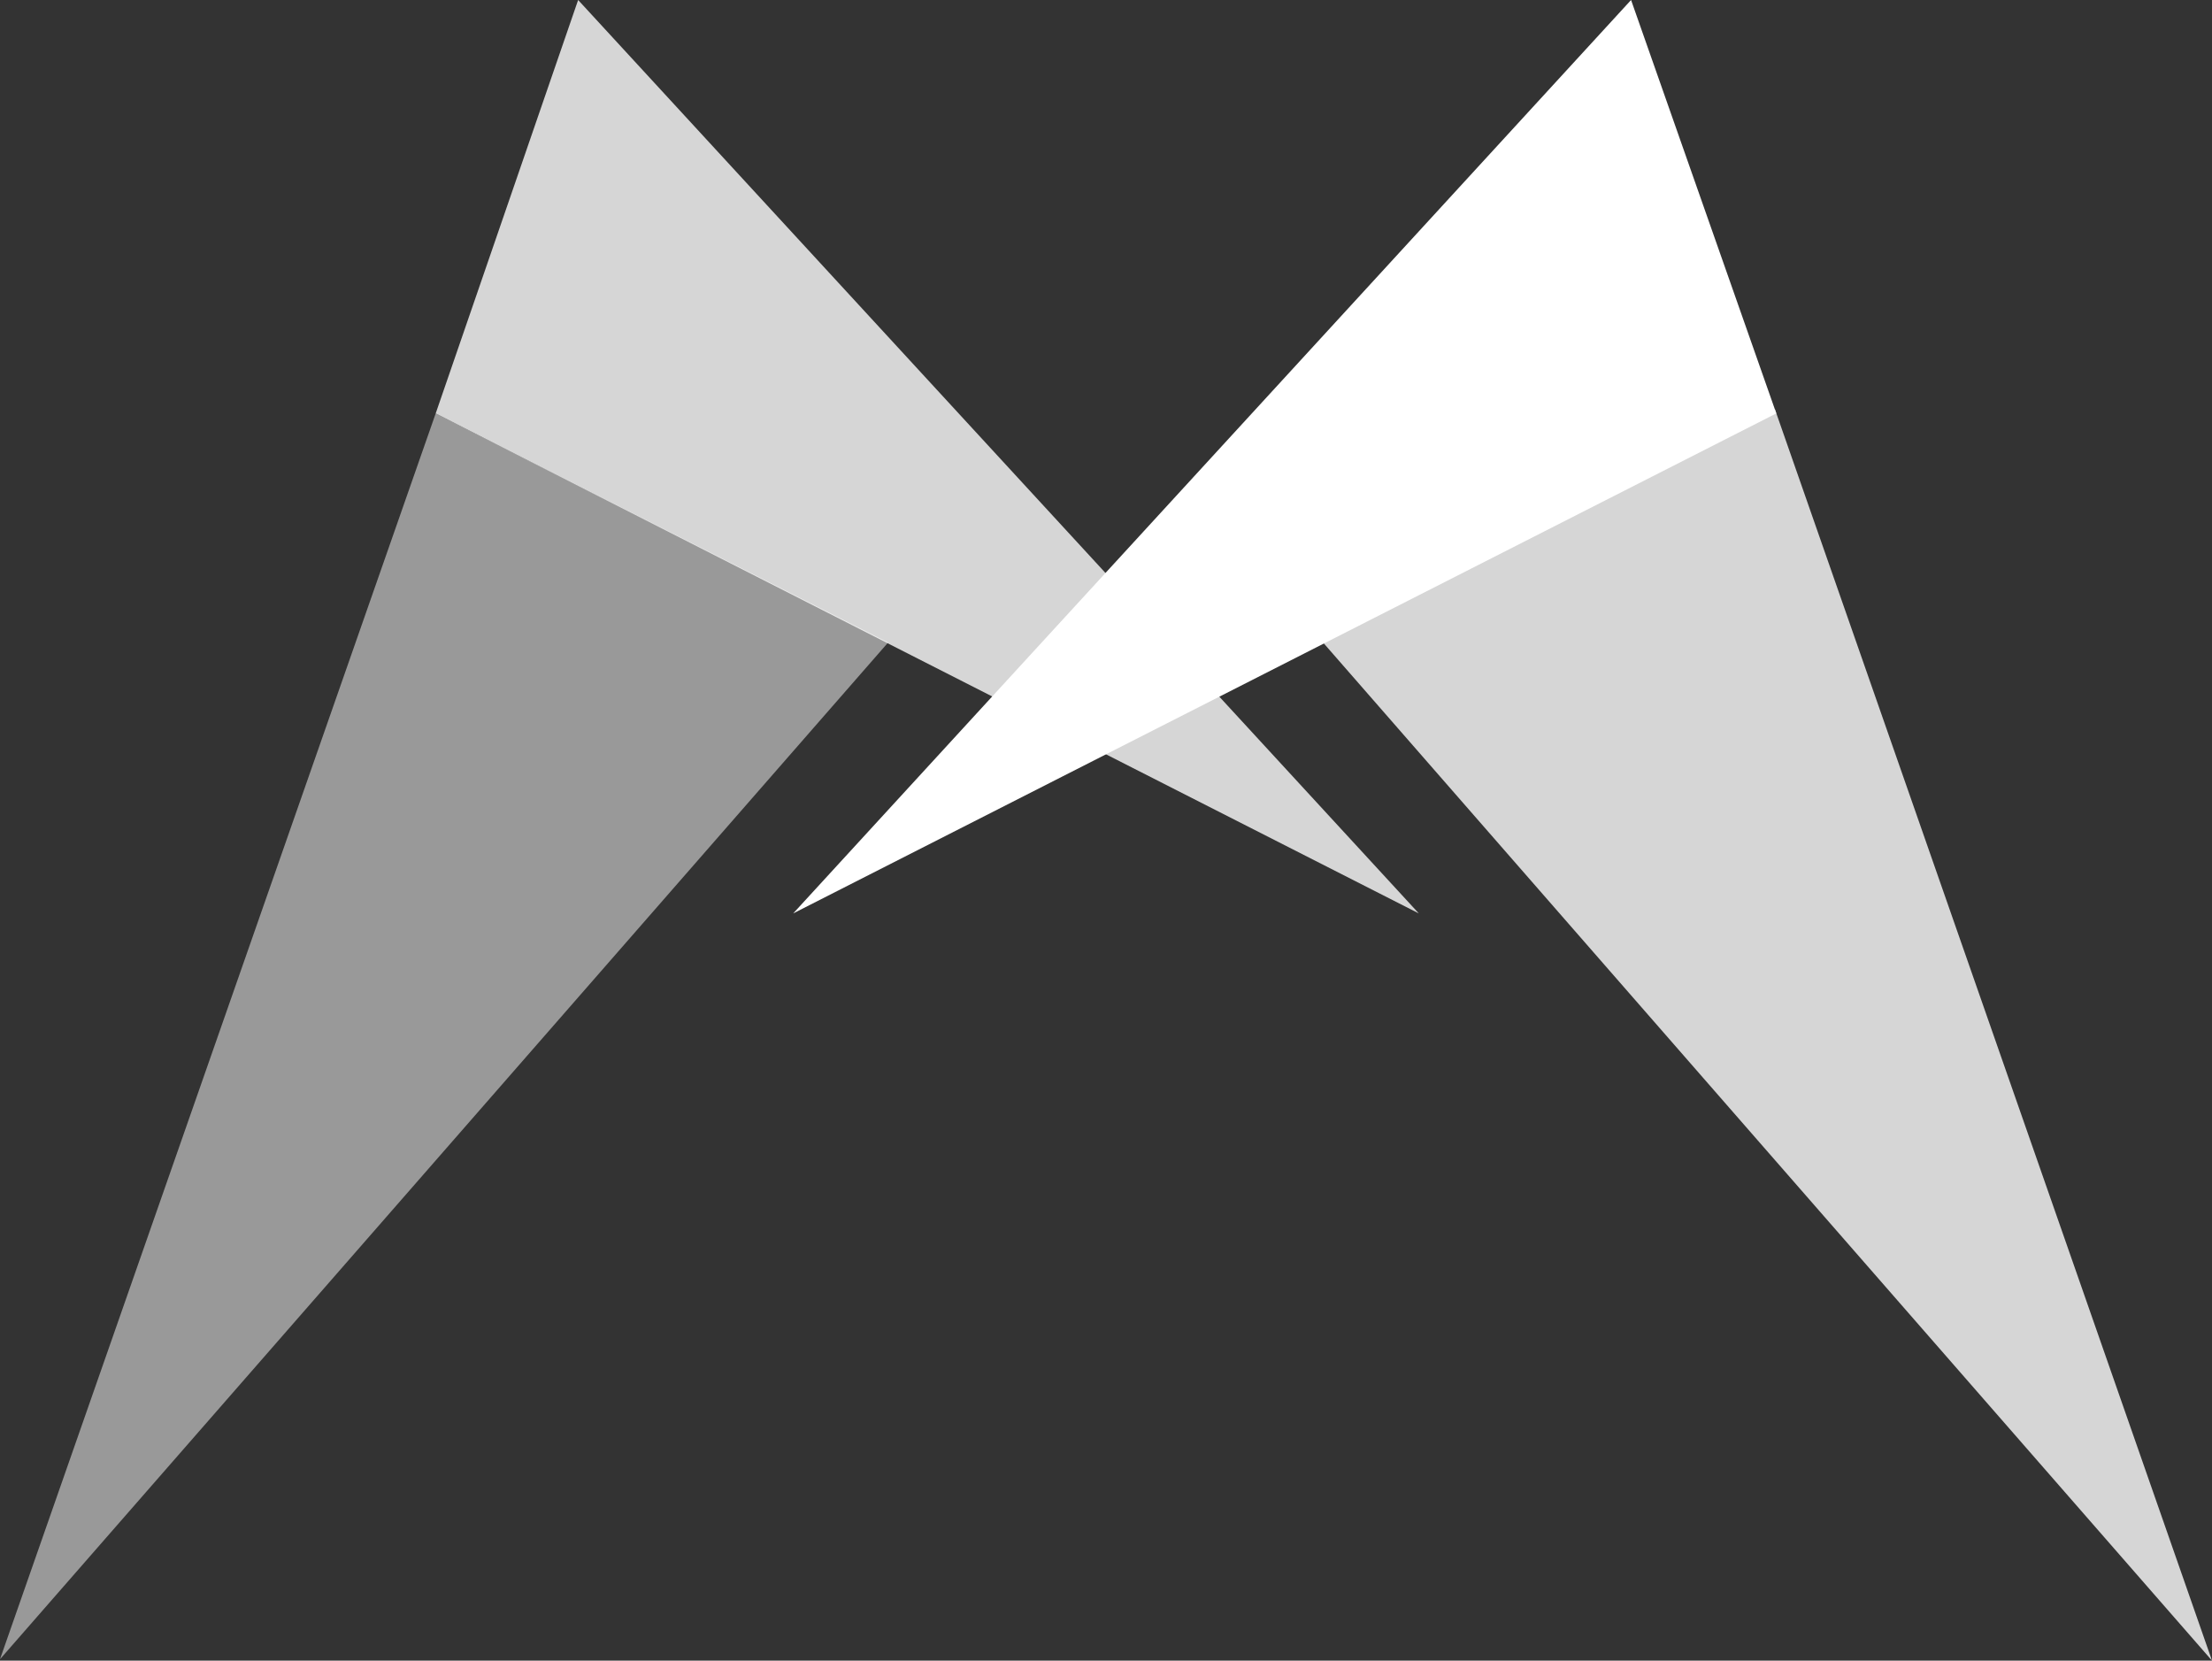
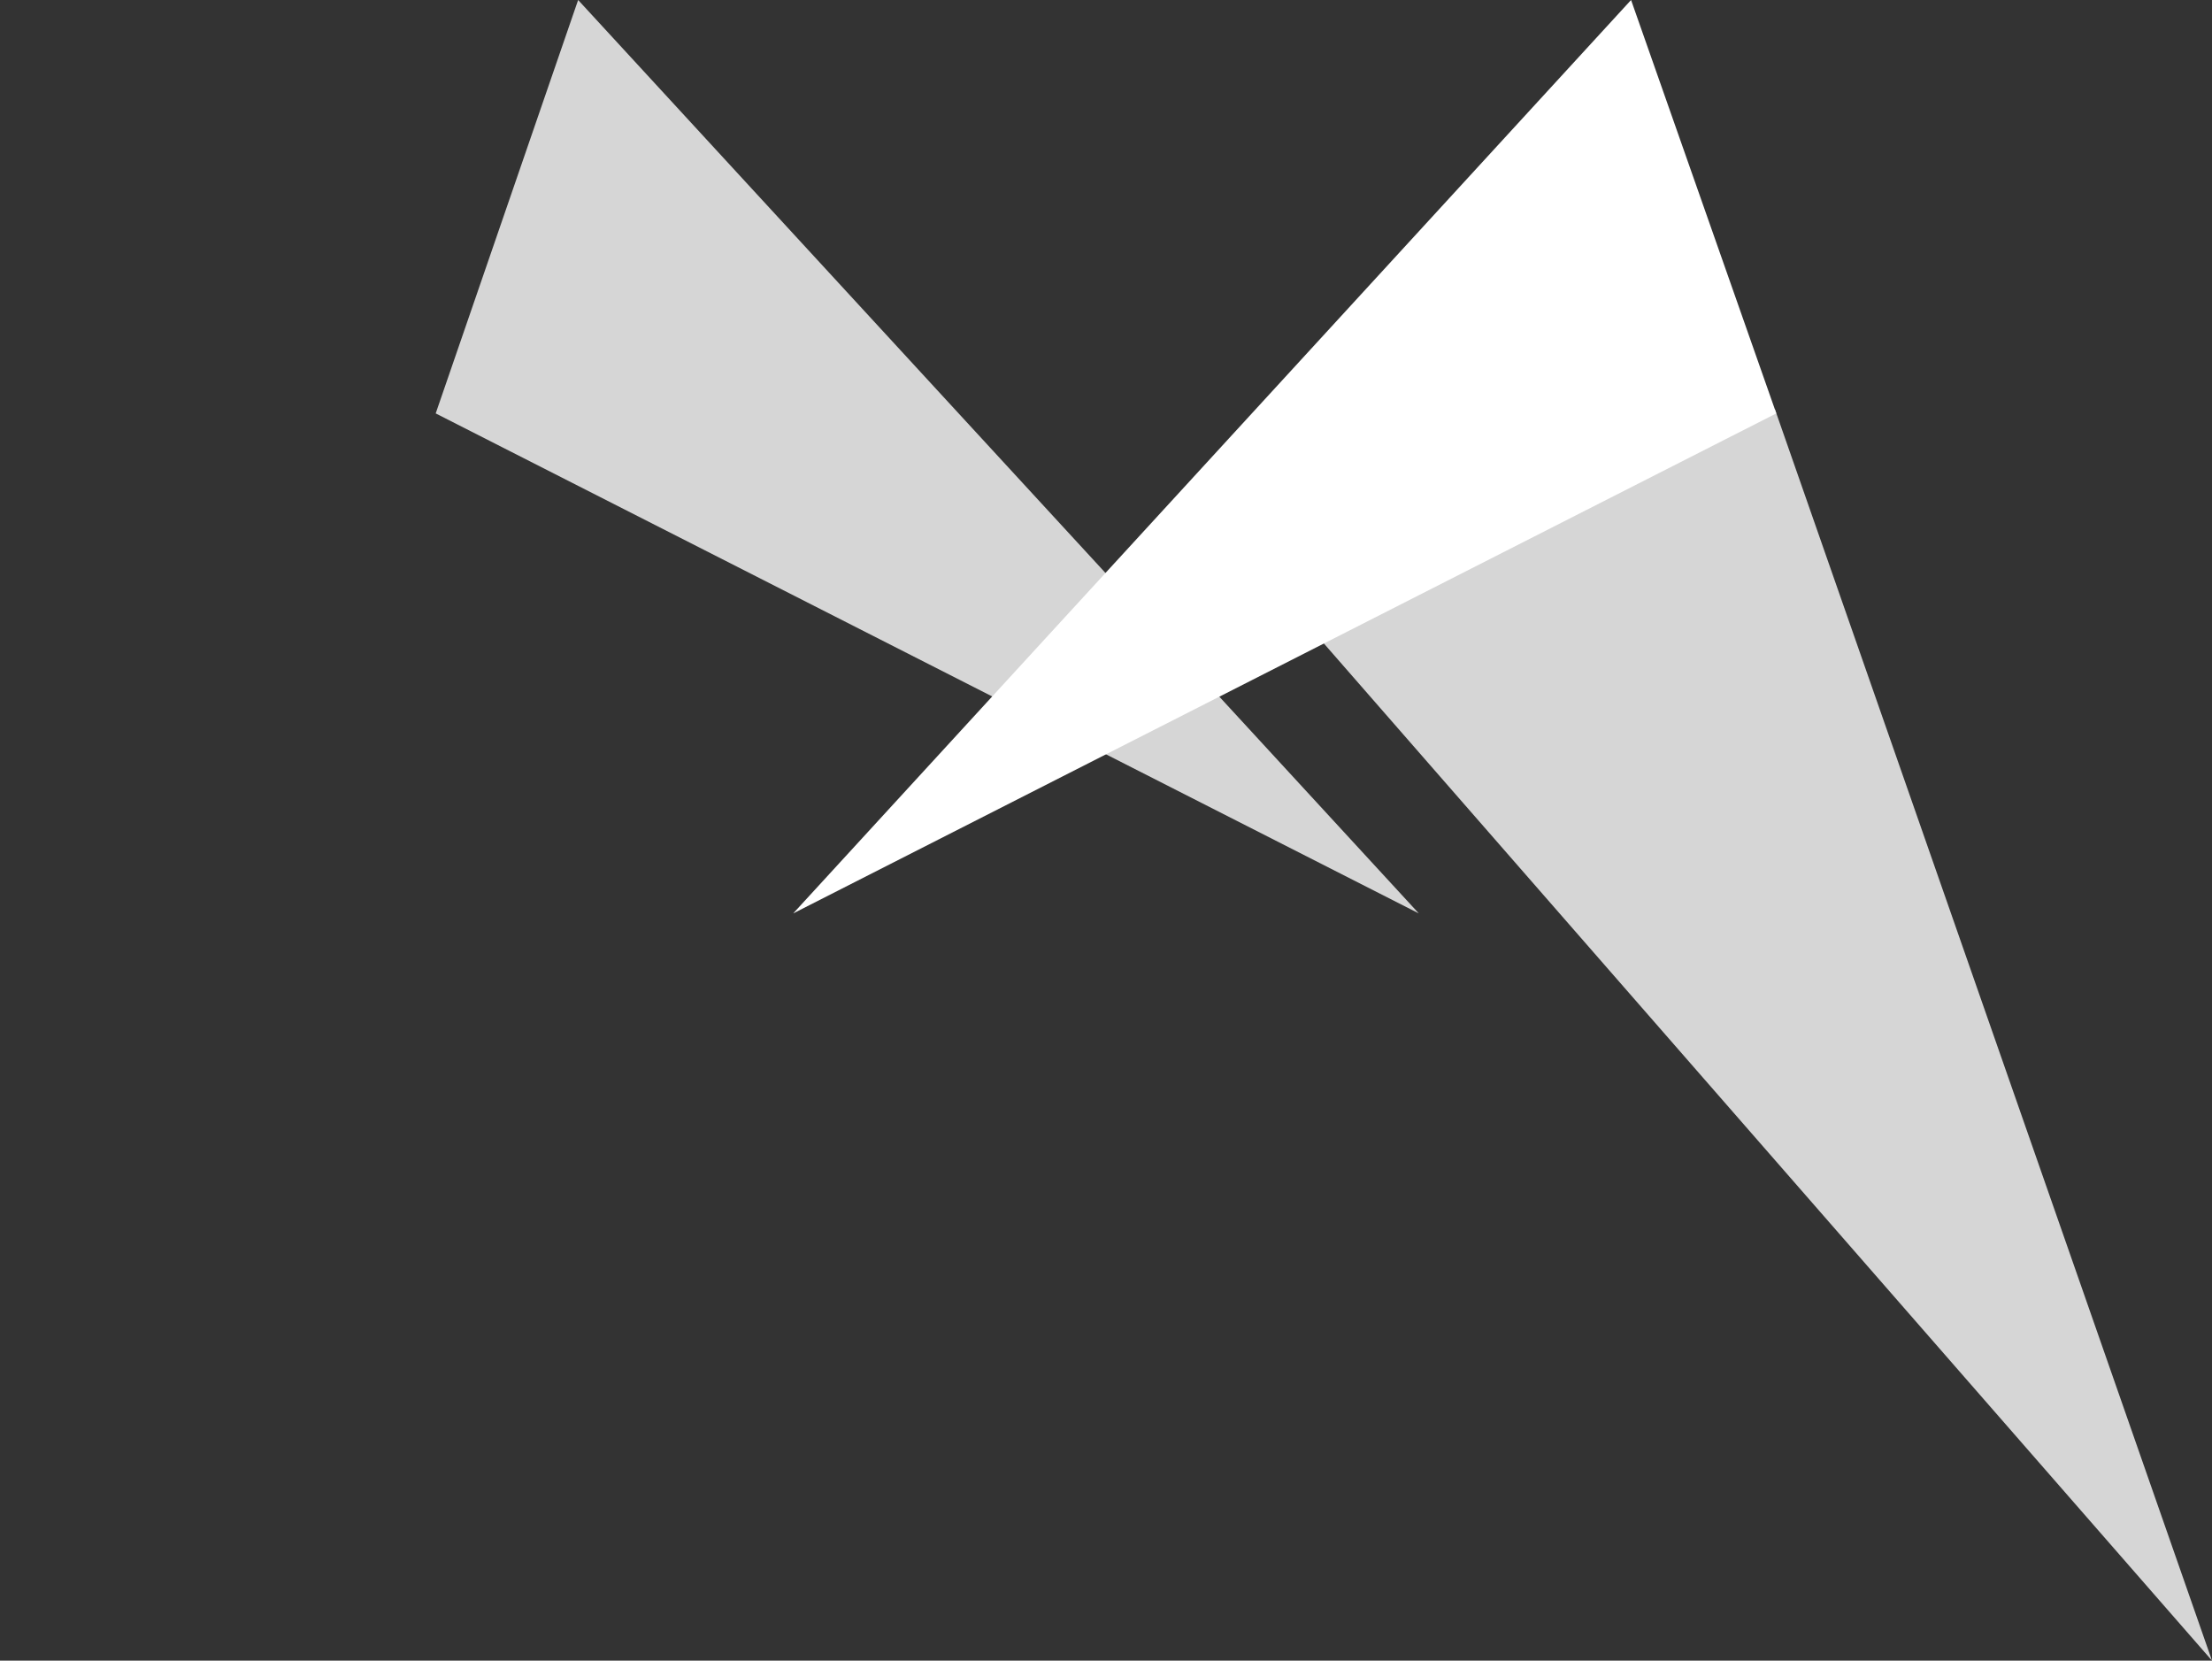
<svg xmlns="http://www.w3.org/2000/svg" id="Capa_1" data-name="Capa 1" viewBox="0 0 792 594.5">
  <rect x="0" y="0" width="792" height="594.5" fill="#333333" stroke="none" />
  <defs>
    <style>      .cls-1, .cls-2, .cls-3 {        fill: #fff;      }      .cls-2 {        opacity: .5;      }      .cls-3 {        opacity: .8;      }    </style>
  </defs>
-   <polygon class="cls-2" points="0 594 318 230 156 148 0 594" />
  <polygon class="cls-3" points="156 148 508 327 207 0 156 148" />
  <polygon class="cls-3" points="473.5 229.779 635.5 146.5 792 594.5 473.5 229.779" />
  <polygon class="cls-1" points="284 327 584 0 636 148 284 327" />
</svg>